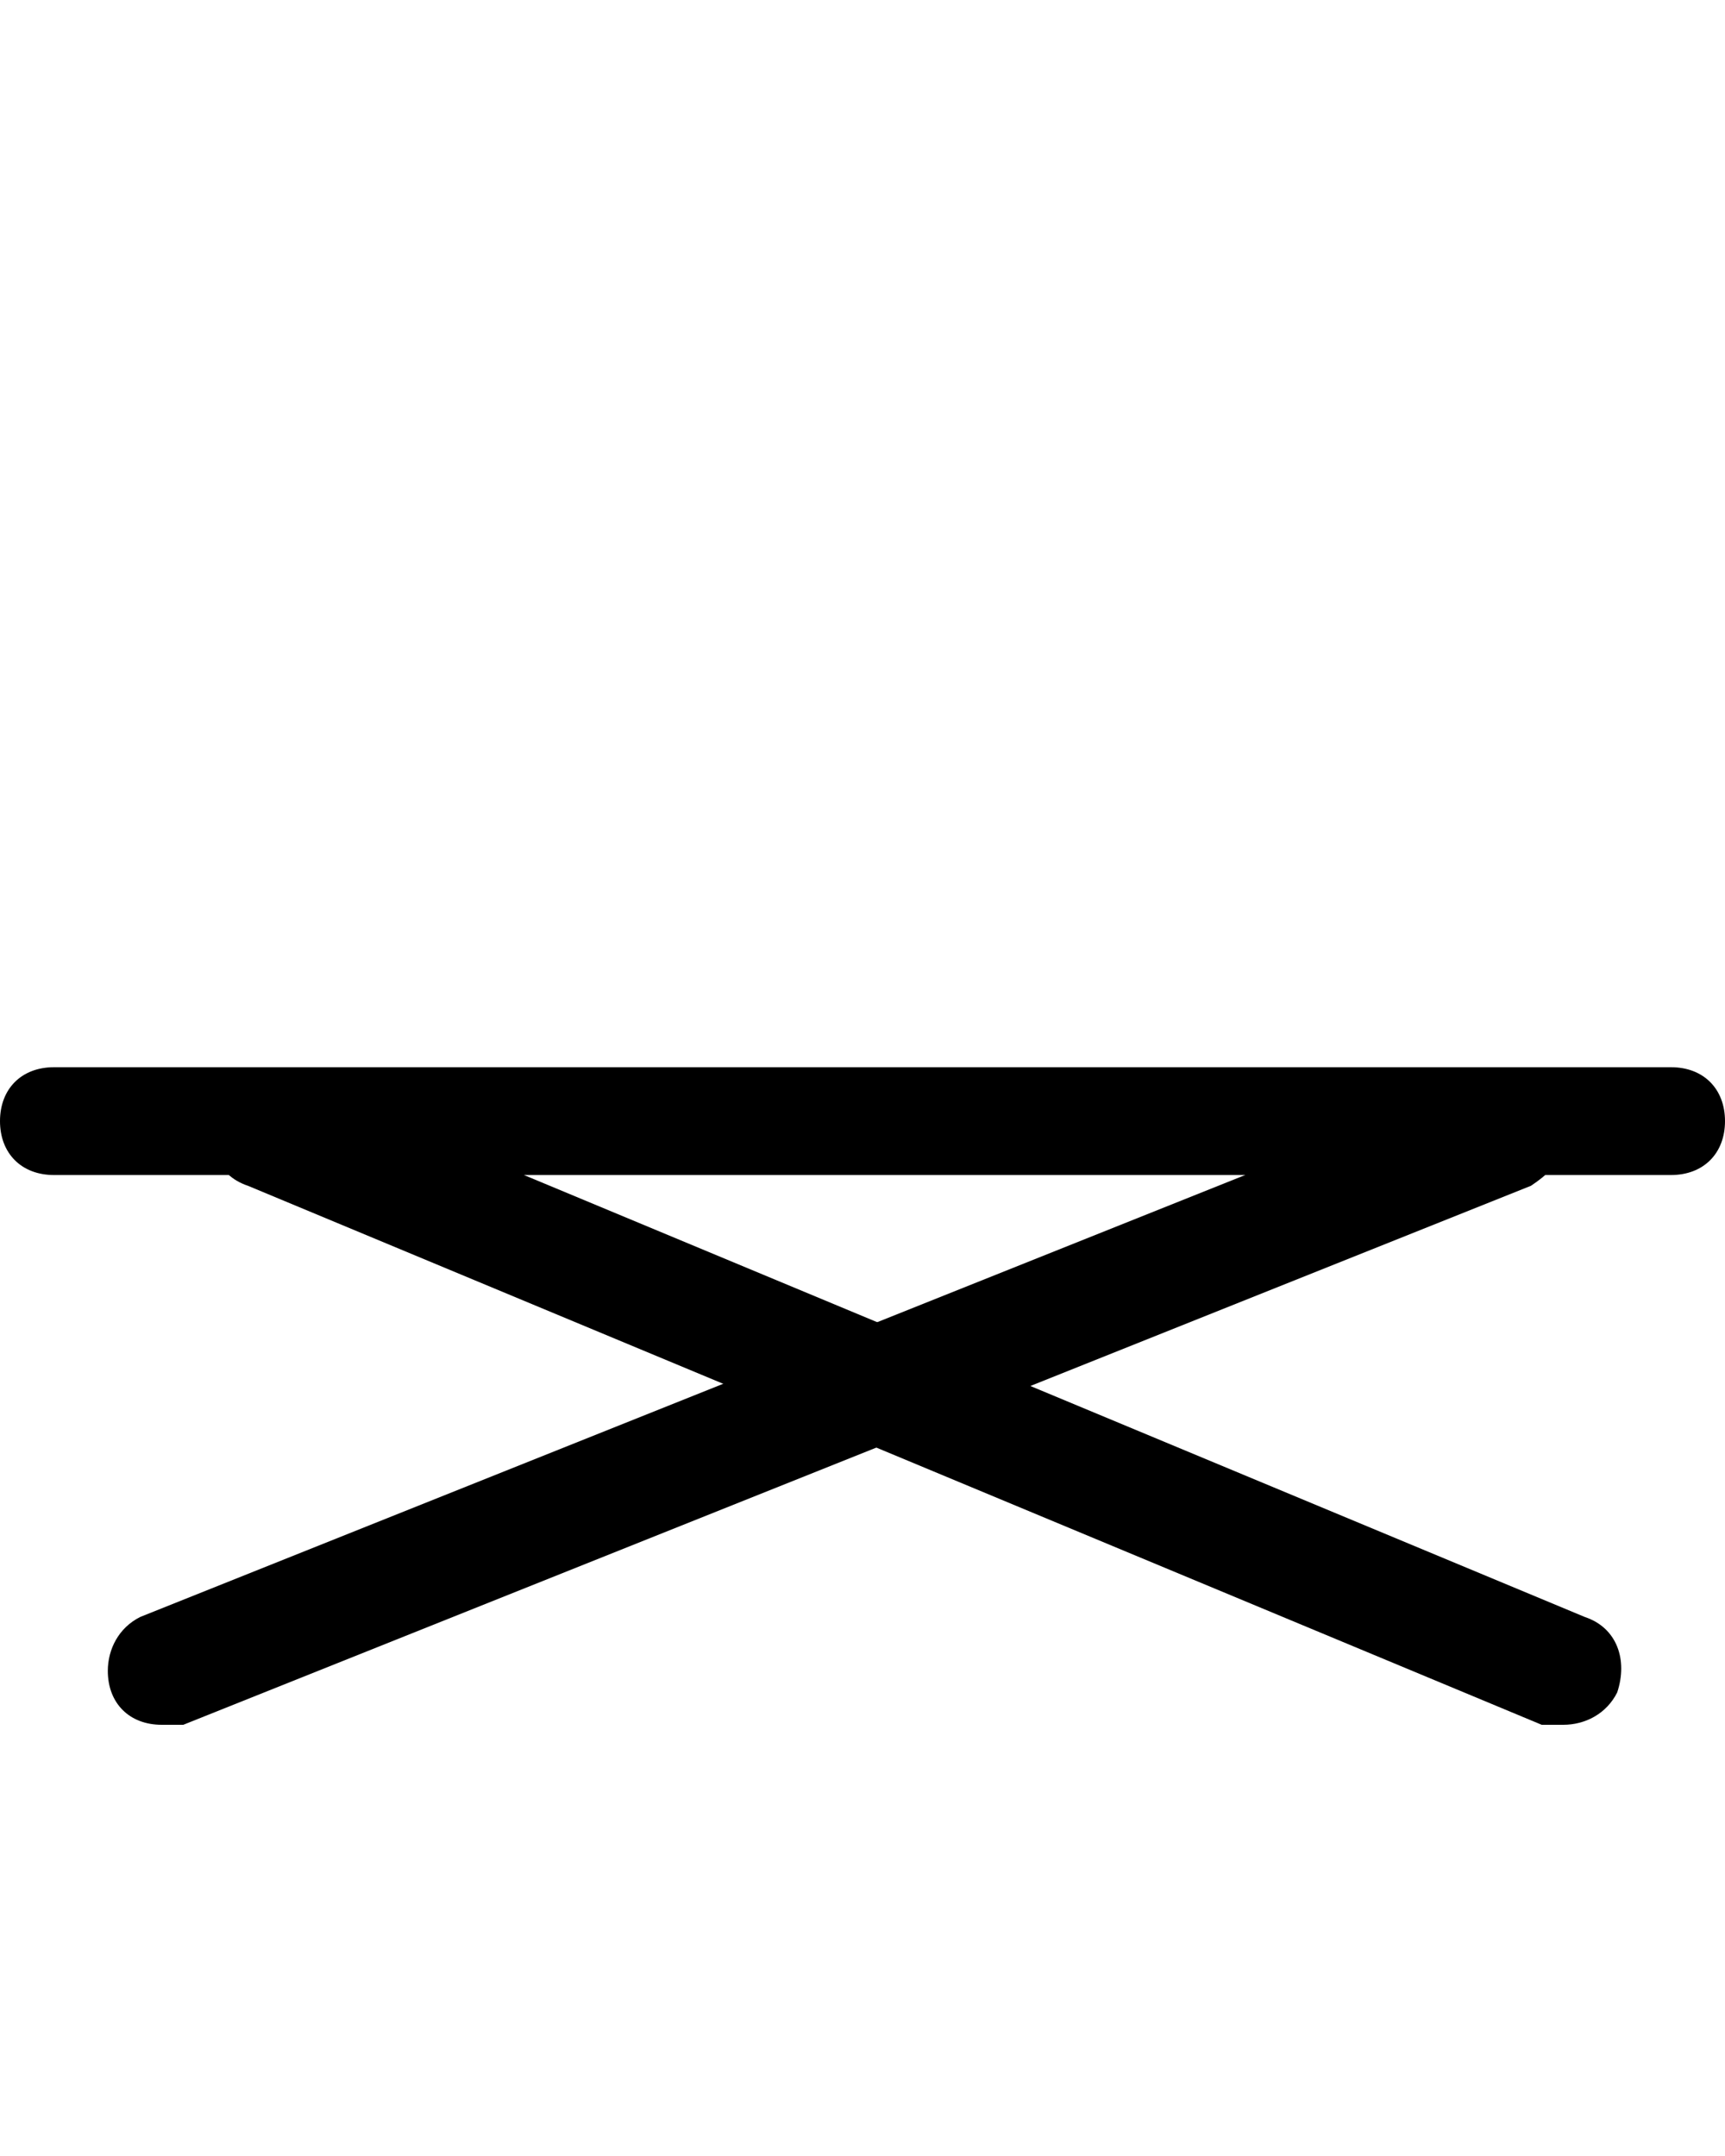
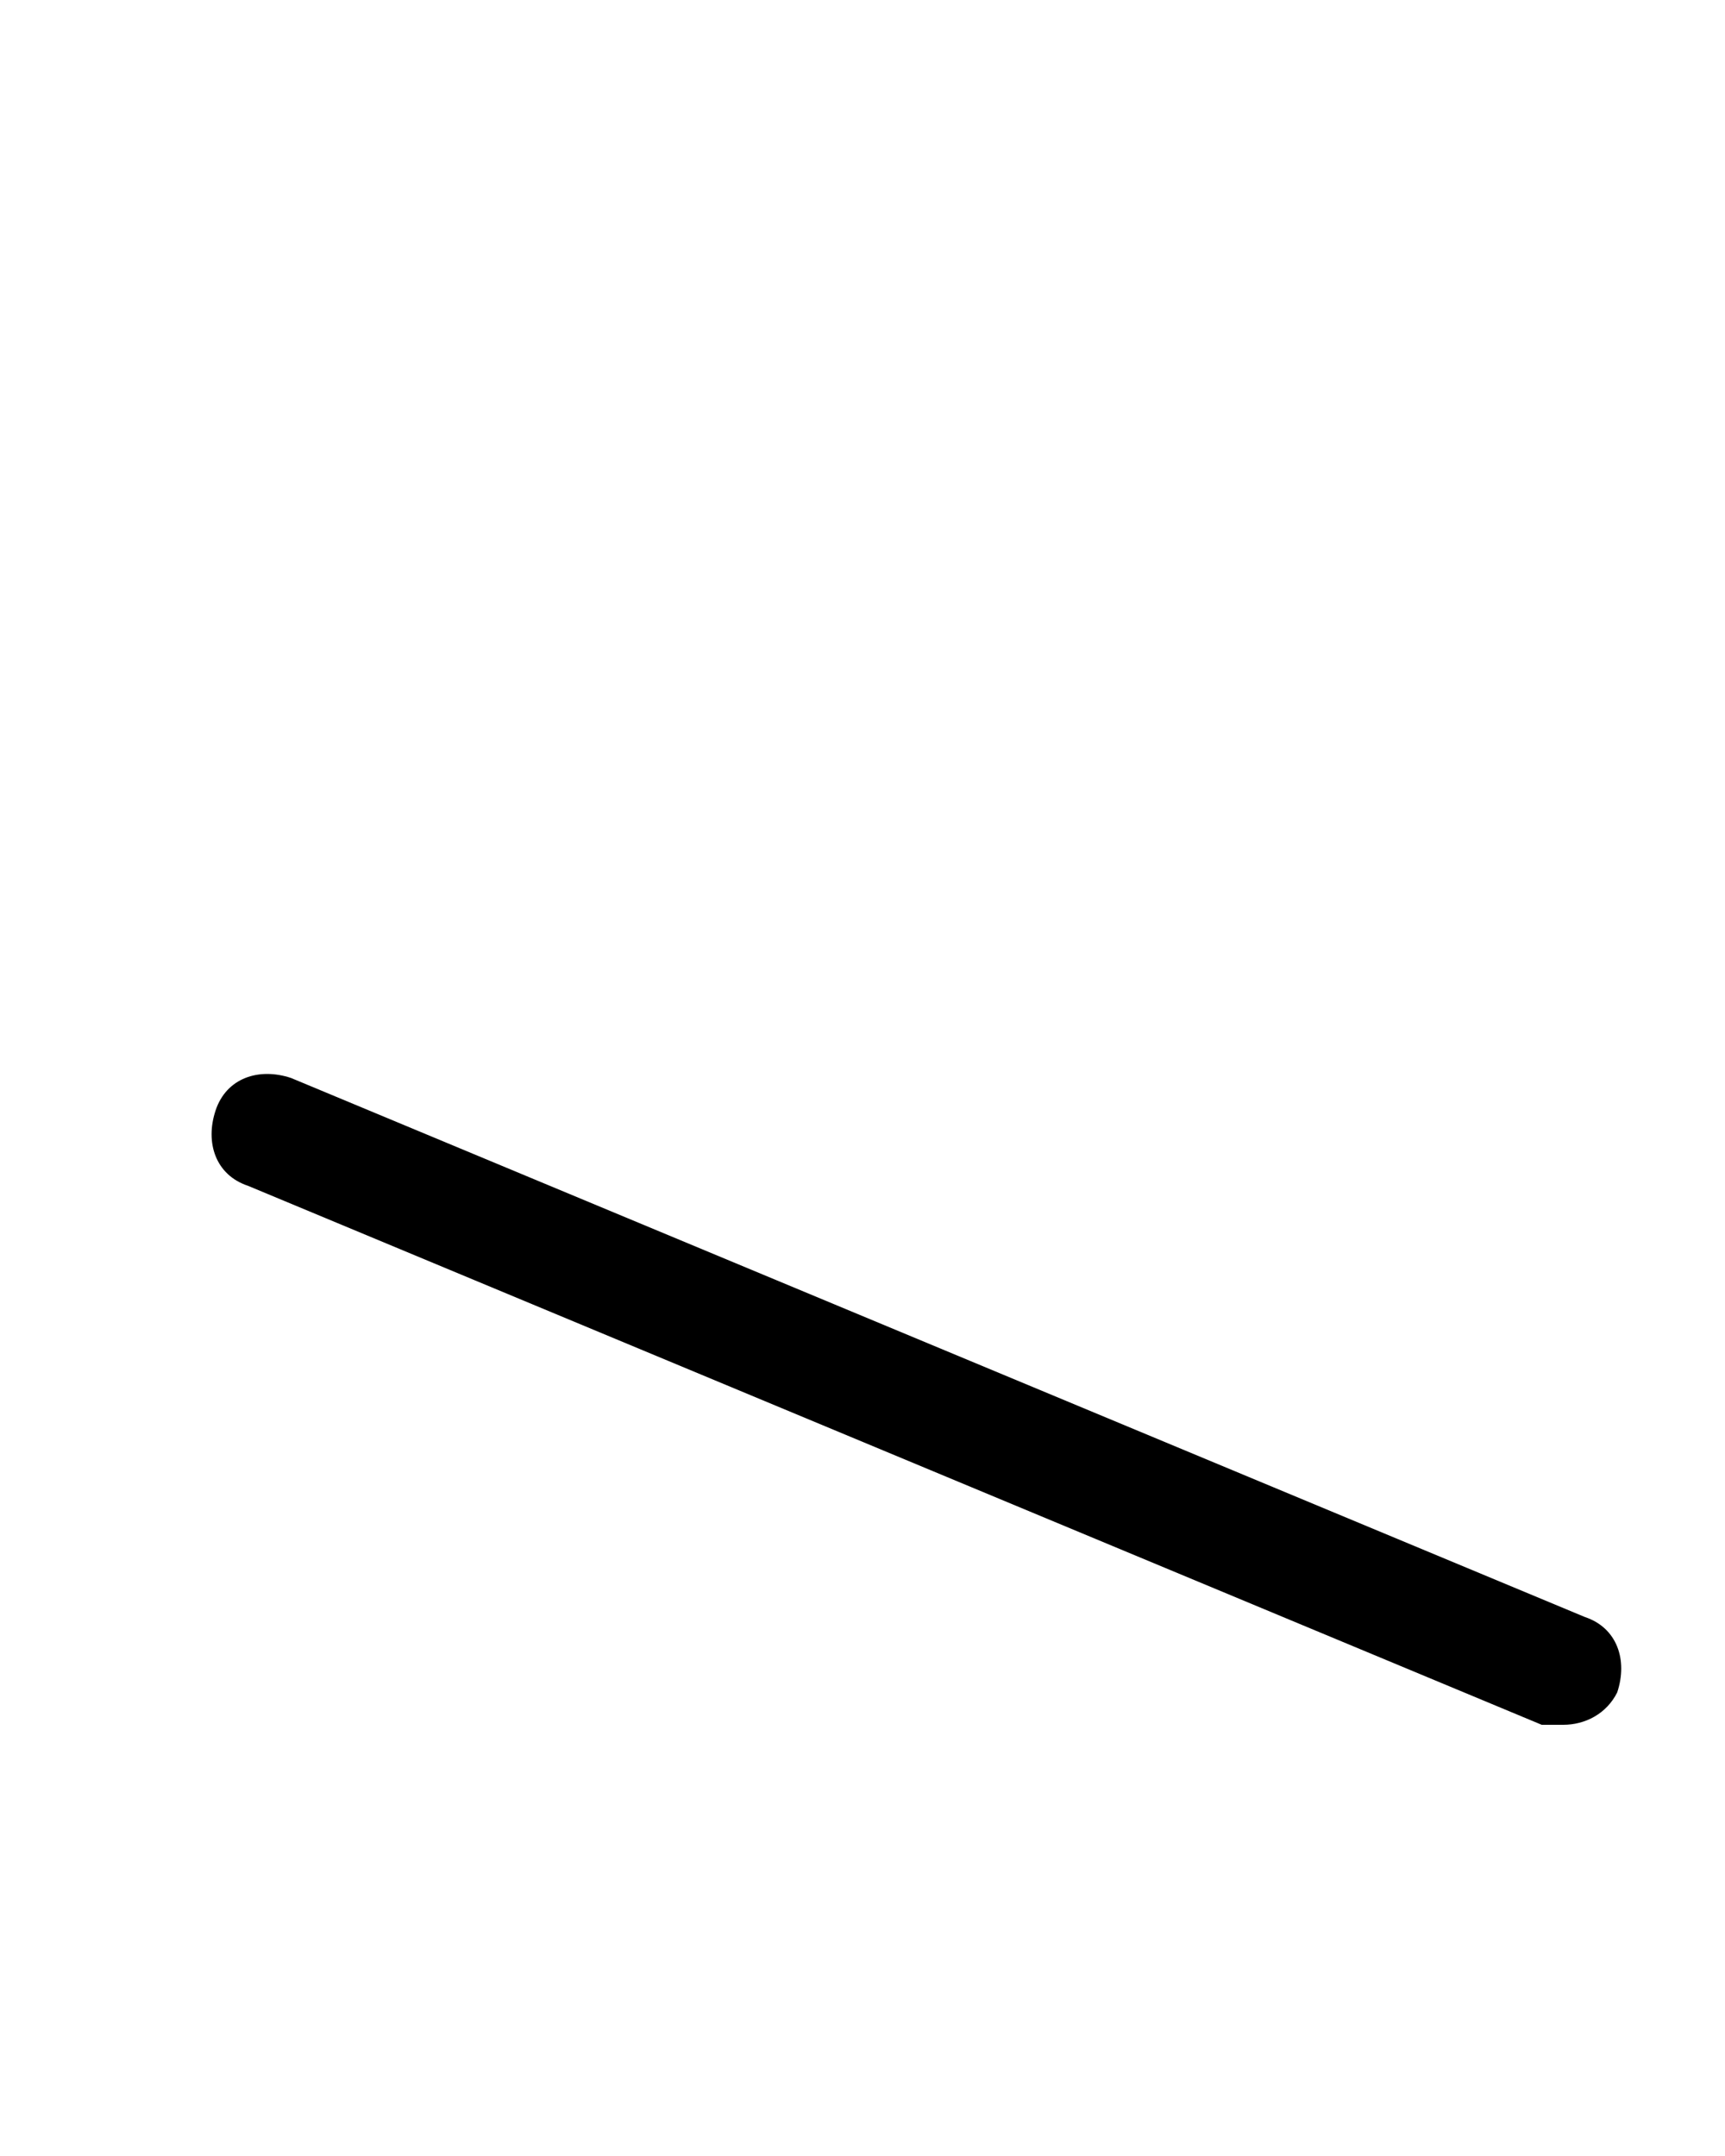
<svg xmlns="http://www.w3.org/2000/svg" version="1.1" id="katman_1" x="0px" y="0px" viewBox="0 0 16 20" style="enable-background:new 0 0 16 20;" xml:space="preserve">
-   <path d="M15.5,10.9h-15c-0.3,0-0.5-0.2-0.5-0.5s0.2-0.5,0.5-0.5h15c0.3,0,0.5,0.2,0.5,0.5S15.8,10.9,15.5,10.9z" />
-   <path d="M1.5,16C1.2,16,1,15.8,1,15.5c0-0.2,0.1-0.4,0.3-0.5l12.5-5c0.3-0.1,0.5,0,0.7,0.3c0.1,0.3,0,0.5-0.3,0.7l0,0L1.7,16  C1.6,16,1.6,16,1.5,16z" />
  <path d="M14.5,16c-0.1,0-0.1,0-0.2,0l-12-5C2,10.9,1.9,10.6,2,10.3C2.1,10,2.4,9.9,2.7,10l12,5c0.3,0.1,0.4,0.4,0.3,0.7  C14.9,15.9,14.7,16,14.5,16z" />
</svg>